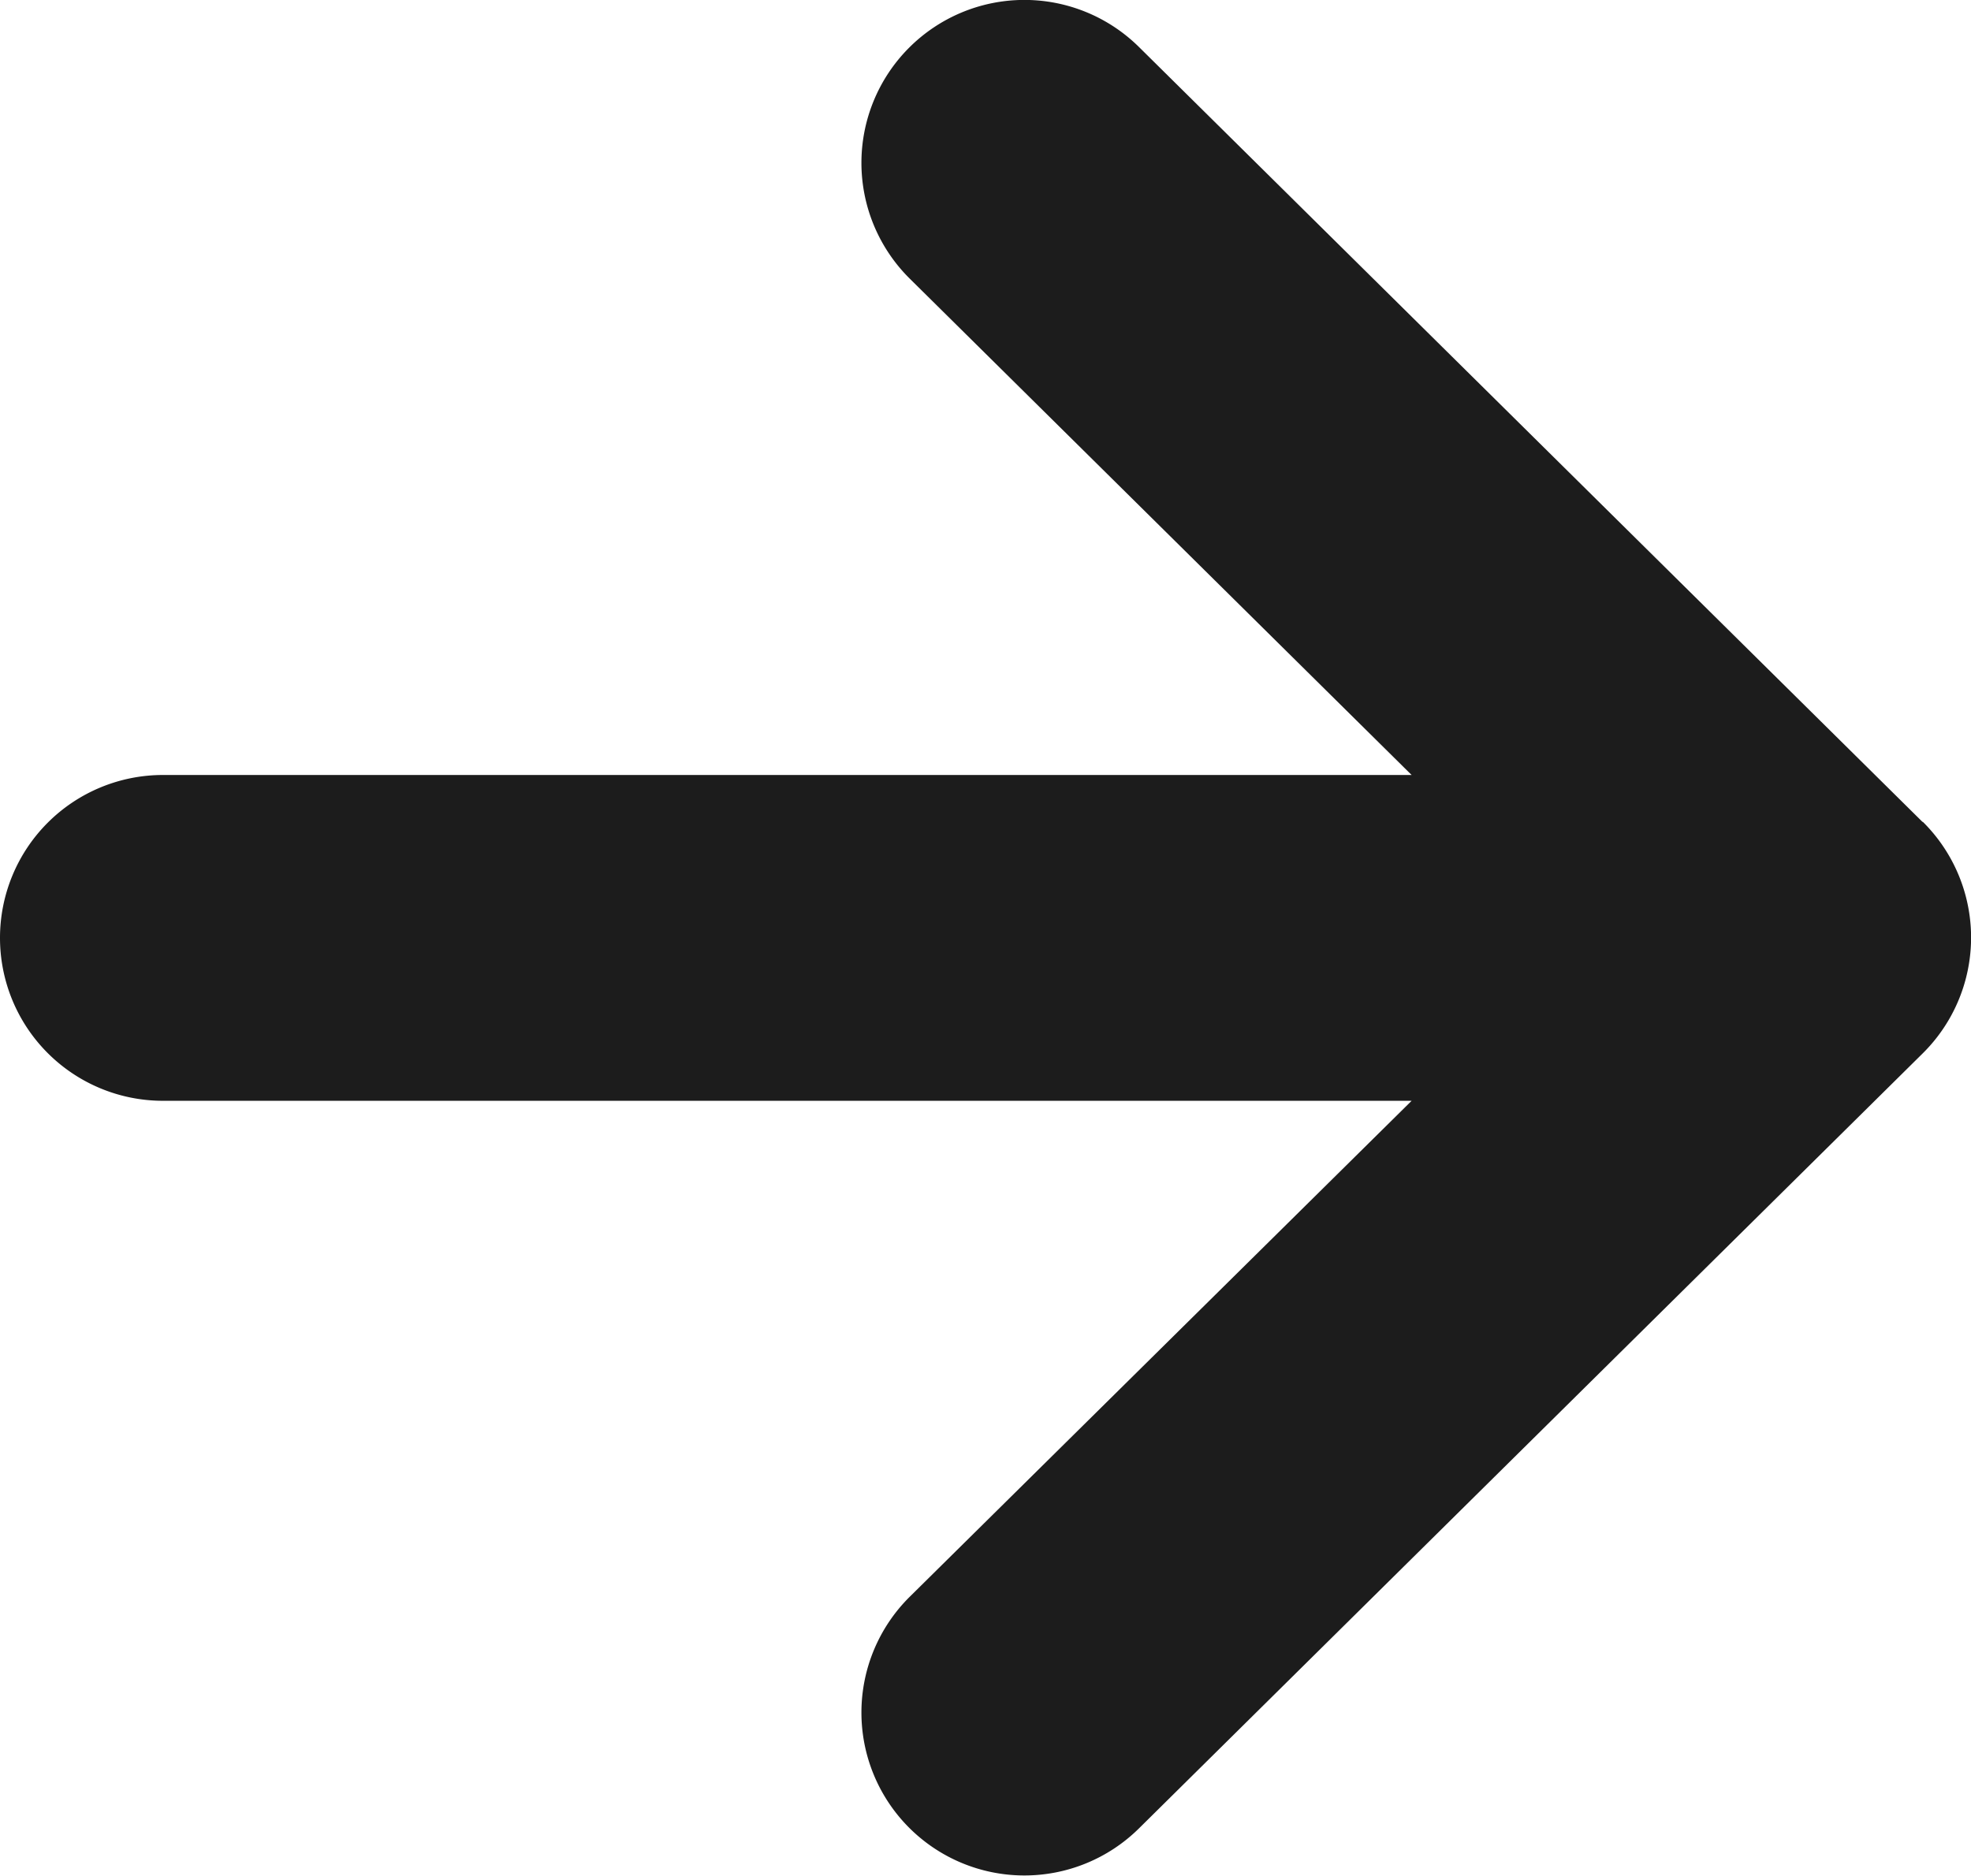
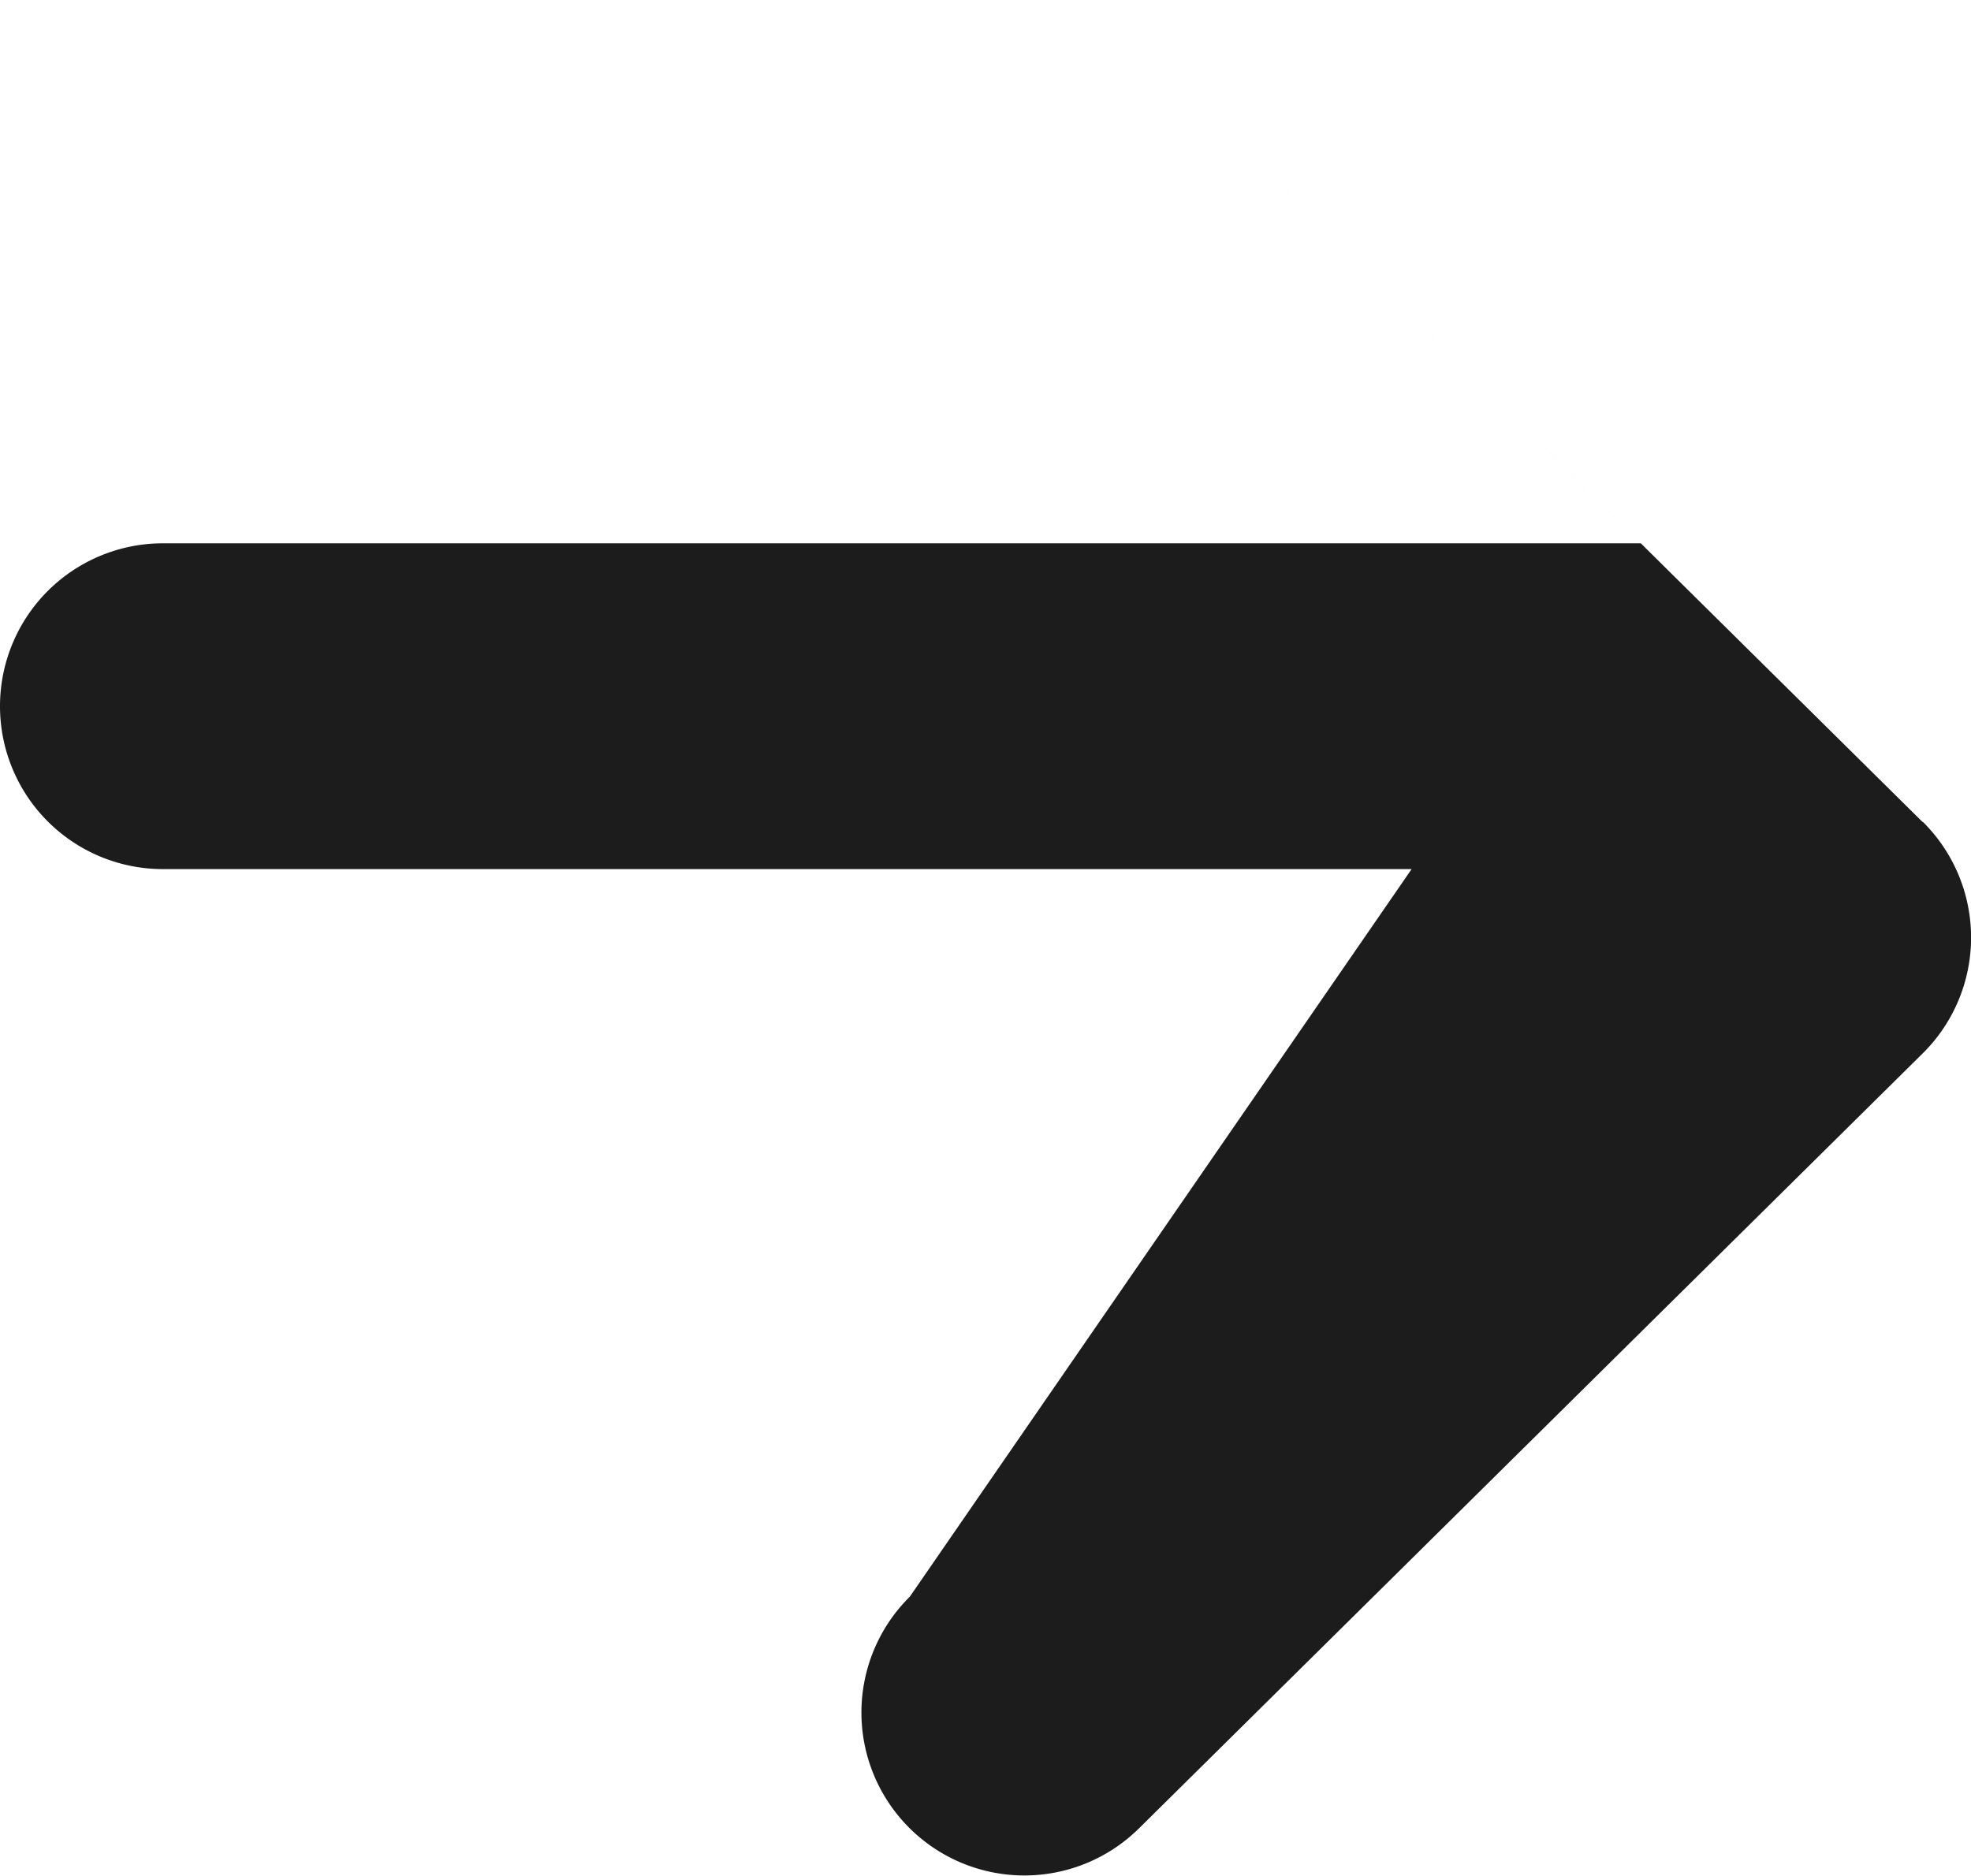
<svg xmlns="http://www.w3.org/2000/svg" width="19.996" height="19.036" viewBox="0 0 19.996 19.036">
-   <path d="M19.506,20.64l-7.951-7.865A1.653,1.653,0,1,0,9.23,15.126l5.091,5.036H1.653a1.653,1.653,0,1,0,0,3.306H14.321L9.23,28.5a1.653,1.653,0,1,0,2.325,2.351l7.951-7.864a1.653,1.653,0,0,0,0-2.351Z" transform="translate(0 -12.298)" fill="#1c1c1c" />
+   <path d="M19.506,20.64l-7.951-7.865l5.091,5.036H1.653a1.653,1.653,0,1,0,0,3.306H14.321L9.23,28.5a1.653,1.653,0,1,0,2.325,2.351l7.951-7.864a1.653,1.653,0,0,0,0-2.351Z" transform="translate(0 -12.298)" fill="#1c1c1c" />
</svg>